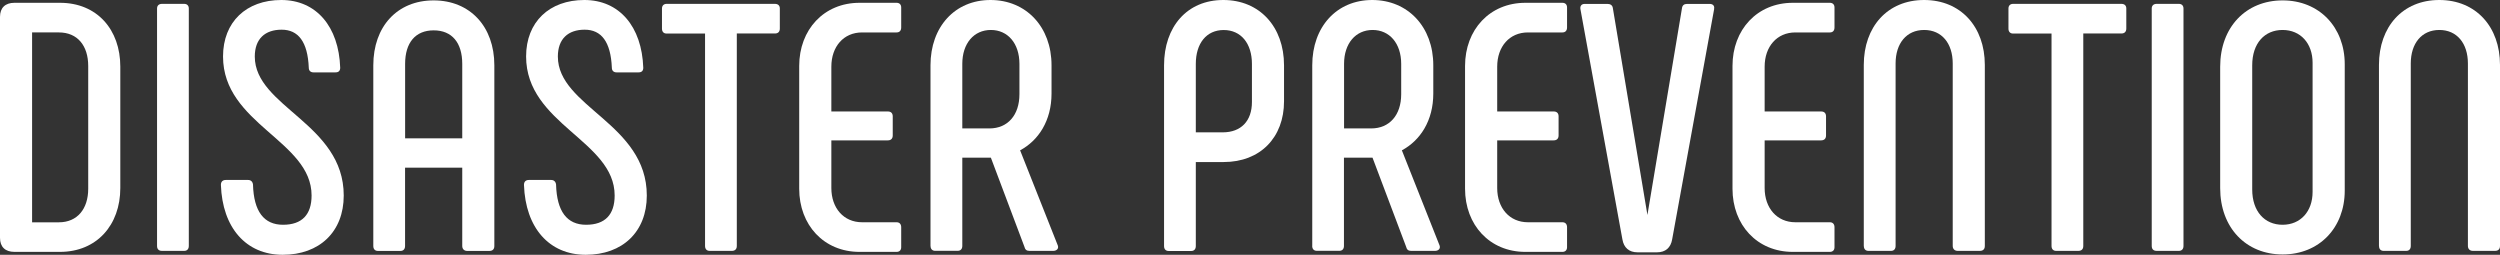
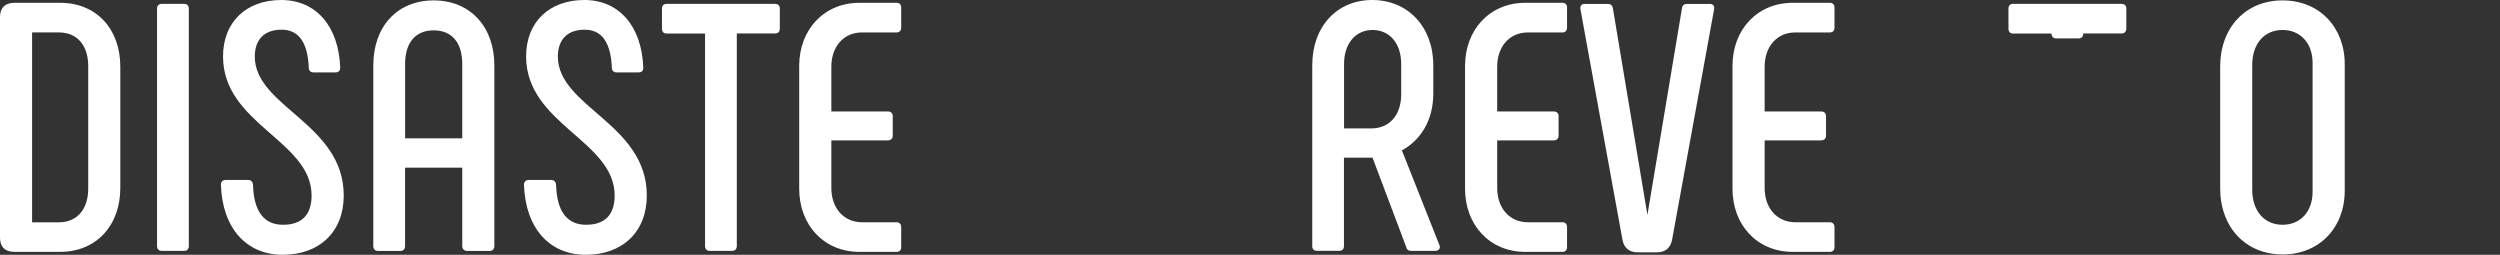
<svg xmlns="http://www.w3.org/2000/svg" id="b" width="446.35" height="45.49" viewBox="0 0 446.35 45.49">
  <rect x="0" y="0" width="446.35" height="45.49" fill="#333333" stroke="none" />
  <defs>
    <style>.d{fill:#fff;}</style>
  </defs>
  <g id="c">
    <path class="d" d="M0,42.46V3.02C0,1.39.94.5,2.58.5h8.13c6.62,0,10.77,4.79,10.77,11.4v21.67c0,6.62-4.22,11.4-10.77,11.4H2.58c-1.64,0-2.58-.88-2.58-2.52ZM10.52,39.69c3.28,0,5.23-2.39,5.23-5.99V11.78c0-3.59-1.89-5.99-5.23-5.99h-4.79v33.9h4.79Z" />
    <path class="d" d="M28.92.69h3.97c.5,0,.82.31.82.82v42.4c0,.57-.32.88-.82.88h-3.97c-.57,0-.88-.31-.88-.88V1.51c0-.5.32-.82.88-.82Z" />
    <path class="d" d="M39.44,33.01c0-.57.32-.88.88-.88h3.97c.5,0,.82.31.88.82.13,4.79,1.95,7.18,5.36,7.18s5.1-1.83,5.1-5.23c0-9.77-15.81-12.73-15.81-24.82,0-6.17,4.16-10.08,10.4-10.08s10.27,4.73,10.52,12.1c0,.5-.25.82-.82.82h-3.97c-.5,0-.82-.31-.82-.82-.19-4.66-1.89-6.8-4.85-6.8s-4.79,1.64-4.79,4.79c0,9.01,15.88,11.97,15.88,24.82,0,6.49-4.35,10.58-10.9,10.58s-10.77-4.85-11.03-12.47Z" />
    <path class="d" d="M66.65,43.91V11.66c0-6.93,4.28-11.59,10.77-11.59s10.84,4.66,10.84,11.59v32.26c0,.57-.31.88-.88.88h-3.97c-.5,0-.88-.31-.88-.88v-13.99h-10.21v13.99c0,.57-.32.88-.82.88h-4.03c-.5,0-.82-.31-.82-.88ZM82.53,24.7v-13.29c0-3.78-1.83-5.99-5.1-5.99s-5.1,2.21-5.1,5.99v13.29h10.21Z" />
    <path class="d" d="M93.55,33.01c0-.57.32-.88.88-.88h3.97c.5,0,.82.31.88.82.13,4.79,1.95,7.18,5.36,7.18s5.1-1.83,5.1-5.23c0-9.77-15.81-12.73-15.81-24.82,0-6.17,4.16-10.08,10.4-10.08s10.27,4.73,10.52,12.1c0,.5-.25.82-.82.82h-3.97c-.5,0-.82-.31-.82-.82-.19-4.66-1.89-6.8-4.85-6.8s-4.79,1.64-4.79,4.79c0,9.01,15.88,11.97,15.88,24.82,0,6.49-4.35,10.58-10.9,10.58s-10.77-4.85-11.03-12.47Z" />
    <path class="d" d="M139.23,1.51v3.59c0,.57-.31.88-.88.88h-6.8v37.93c0,.57-.32.88-.88.88h-3.97c-.5,0-.82-.31-.82-.88V5.99h-6.87c-.5,0-.82-.31-.82-.88V1.51c0-.5.32-.82.82-.82h19.34c.57,0,.88.31.88.82Z" />
    <path class="d" d="M142.69,33.71V11.78c0-6.49,4.41-11.28,10.77-11.28h6.62c.5,0,.82.31.82.82v3.59c0,.57-.31.88-.82.88h-6.17c-3.28,0-5.48,2.52-5.48,6.11v8h10.08c.57,0,.88.31.88.88v3.4c0,.57-.32.88-.88.88h-10.08v8.51c0,3.59,2.21,6.11,5.48,6.11h6.17c.5,0,.82.32.82.88v3.59c0,.5-.31.82-.82.82h-6.62c-6.36,0-10.77-4.79-10.77-11.28Z" />
-     <path class="d" d="M166.13,43.91V11.66c0-6.87,4.35-11.66,10.71-11.66s10.9,4.79,10.9,11.66v5.04c0,4.85-2.33,8.38-5.61,10.14l6.74,17.01c.19.57-.25.94-.82.94h-4.28c-.5,0-.76-.25-.88-.76l-5.98-15.88h-5.1v15.75c0,.57-.32.88-.82.88h-4.03c-.5,0-.82-.31-.82-.88ZM176.65,22.93c3.28,0,5.36-2.39,5.36-6.11v-5.42c0-3.65-2.08-6.05-5.1-6.05s-5.1,2.39-5.1,6.05v11.53h4.85Z" />
-     <path class="d" d="M207.83,43.91V11.66c0-6.87,4.09-11.66,10.58-11.66s10.84,4.79,10.84,11.66v6.43c0,6.43-4.22,10.84-10.77,10.84h-4.98v15c0,.57-.32.88-.82.88h-4.03c-.5,0-.82-.31-.82-.88ZM218.29,23.63c3.28,0,5.23-2.02,5.23-5.42v-6.8c0-3.65-1.95-6.05-5.04-6.05s-4.98,2.39-4.98,6.05v12.22h4.79Z" />
    <path class="d" d="M234.29,43.91V11.66c0-6.87,4.35-11.66,10.71-11.66s10.9,4.79,10.9,11.66v5.04c0,4.85-2.33,8.38-5.61,10.14l6.74,17.01c.19.57-.25.94-.82.94h-4.29c-.5,0-.76-.25-.88-.76l-5.99-15.88h-5.1v15.75c0,.57-.31.88-.82.88h-4.03c-.5,0-.82-.31-.82-.88ZM244.81,22.93c3.28,0,5.36-2.39,5.36-6.11v-5.42c0-3.65-2.08-6.05-5.1-6.05s-5.1,2.39-5.1,6.05v11.53h4.85Z" />
    <path class="d" d="M261.57,33.71V11.78c0-6.49,4.41-11.28,10.77-11.28h6.62c.5,0,.82.31.82.82v3.59c0,.57-.32.88-.82.88h-6.17c-3.28,0-5.48,2.52-5.48,6.11v8h10.08c.57,0,.88.31.88.88v3.4c0,.57-.32.88-.88.88h-10.08v8.51c0,3.59,2.21,6.11,5.48,6.11h6.17c.5,0,.82.32.82.88v3.59c0,.5-.32.82-.82.82h-6.62c-6.36,0-10.77-4.79-10.77-11.28Z" />
    <path class="d" d="M306.05,1.58l-7.5,41.14c-.25,1.51-1.2,2.33-2.71,2.33h-3.47c-1.51,0-2.46-.82-2.71-2.33l-7.5-41.14c-.06-.5.19-.88.76-.88h4.1c.5,0,.88.25.94.76l6.17,36.92,6.17-36.92c.06-.5.38-.76.88-.76h4.09c.57,0,.88.38.76.88Z" />
    <path class="d" d="M309.32,33.71V11.78c0-6.49,4.41-11.28,10.77-11.28h6.62c.5,0,.82.31.82.82v3.59c0,.57-.31.88-.82.88h-6.17c-3.28,0-5.48,2.52-5.48,6.11v8h10.08c.57,0,.88.31.88.88v3.4c0,.57-.31.88-.88.88h-10.08v8.51c0,3.59,2.21,6.11,5.48,6.11h6.17c.5,0,.82.32.82.88v3.59c0,.5-.31.82-.82.82h-6.62c-6.36,0-10.77-4.79-10.77-11.28Z" />
-     <path class="d" d="M332.76,43.91V11.59c0-6.8,4.22-11.59,10.77-11.59s10.84,4.79,10.84,11.59v32.32c0,.57-.31.88-.88.88h-3.97c-.5,0-.88-.31-.88-.88V11.34c0-3.59-1.95-5.99-5.1-5.99s-5.1,2.39-5.1,5.99v32.57c0,.57-.31.88-.82.88h-4.03c-.5,0-.82-.31-.82-.88Z" />
-     <path class="d" d="M379.63,1.51v3.59c0,.57-.32.88-.88.88h-6.8v37.93c0,.57-.31.88-.88.88h-3.97c-.5,0-.82-.31-.82-.88V5.99h-6.87c-.5,0-.82-.31-.82-.88V1.51c0-.5.32-.82.82-.82h19.34c.57,0,.88.31.88.82Z" />
-     <path class="d" d="M385.05.69h3.97c.5,0,.82.31.82.82v42.4c0,.57-.32.88-.82.88h-3.97c-.57,0-.88-.31-.88-.88V1.51c0-.5.32-.82.88-.82Z" />
+     <path class="d" d="M379.63,1.51v3.59c0,.57-.32.88-.88.88h-6.8c0,.57-.31.88-.88.88h-3.97c-.5,0-.82-.31-.82-.88V5.99h-6.87c-.5,0-.82-.31-.82-.88V1.51c0-.5.32-.82.82-.82h19.34c.57,0,.88.31.88.82Z" />
    <path class="d" d="M396.39,33.58V11.91c0-7.06,4.6-11.84,11.15-11.84s11.09,4.79,11.09,11.4v22.56c0,6.62-4.54,11.4-11.09,11.4s-11.15-4.79-11.15-11.84ZM412.89,34.27V11.21c0-3.46-2.14-5.86-5.36-5.86s-5.42,2.39-5.42,6.3v22.18c0,3.91,2.21,6.3,5.42,6.3s5.36-2.39,5.36-5.86Z" />
-     <path class="d" d="M424.74,43.91V11.59c0-6.8,4.22-11.59,10.77-11.59s10.84,4.79,10.84,11.59v32.32c0,.57-.32.88-.88.88h-3.97c-.5,0-.88-.31-.88-.88V11.34c0-3.59-1.95-5.99-5.1-5.99s-5.1,2.39-5.1,5.99v32.57c0,.57-.31.88-.82.88h-4.03c-.5,0-.82-.31-.82-.88Z" />
  </g>
</svg>